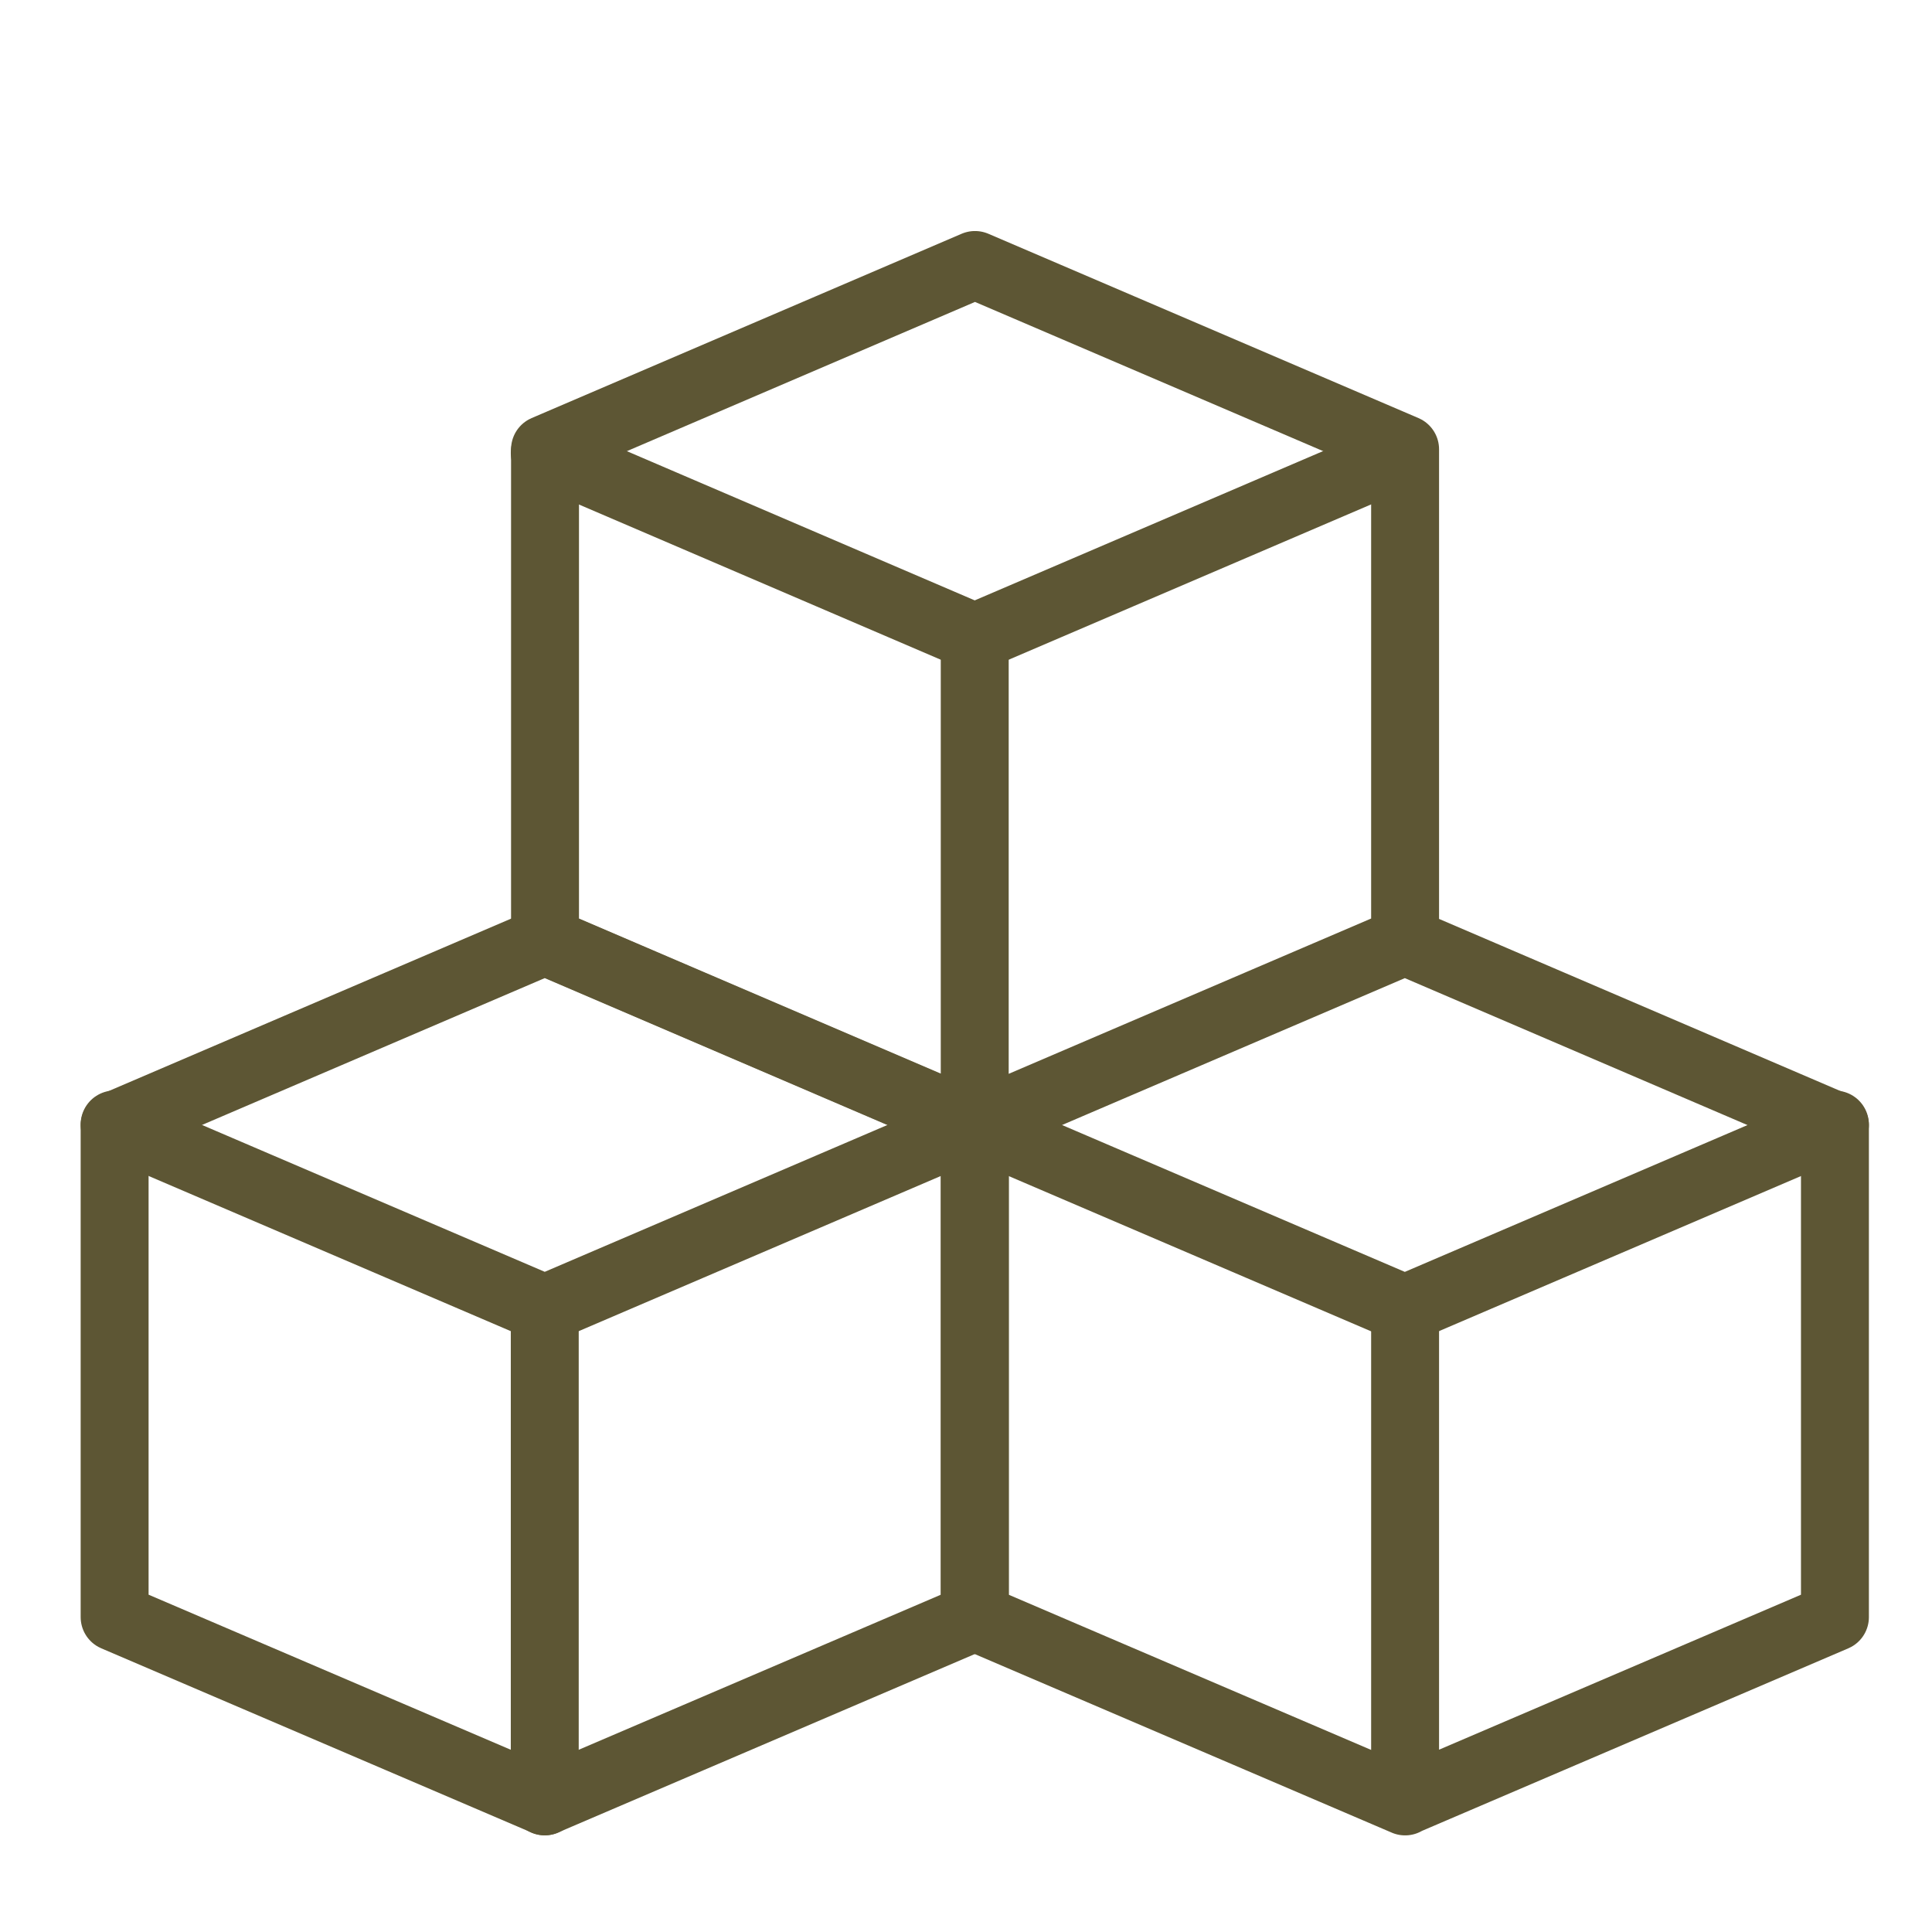
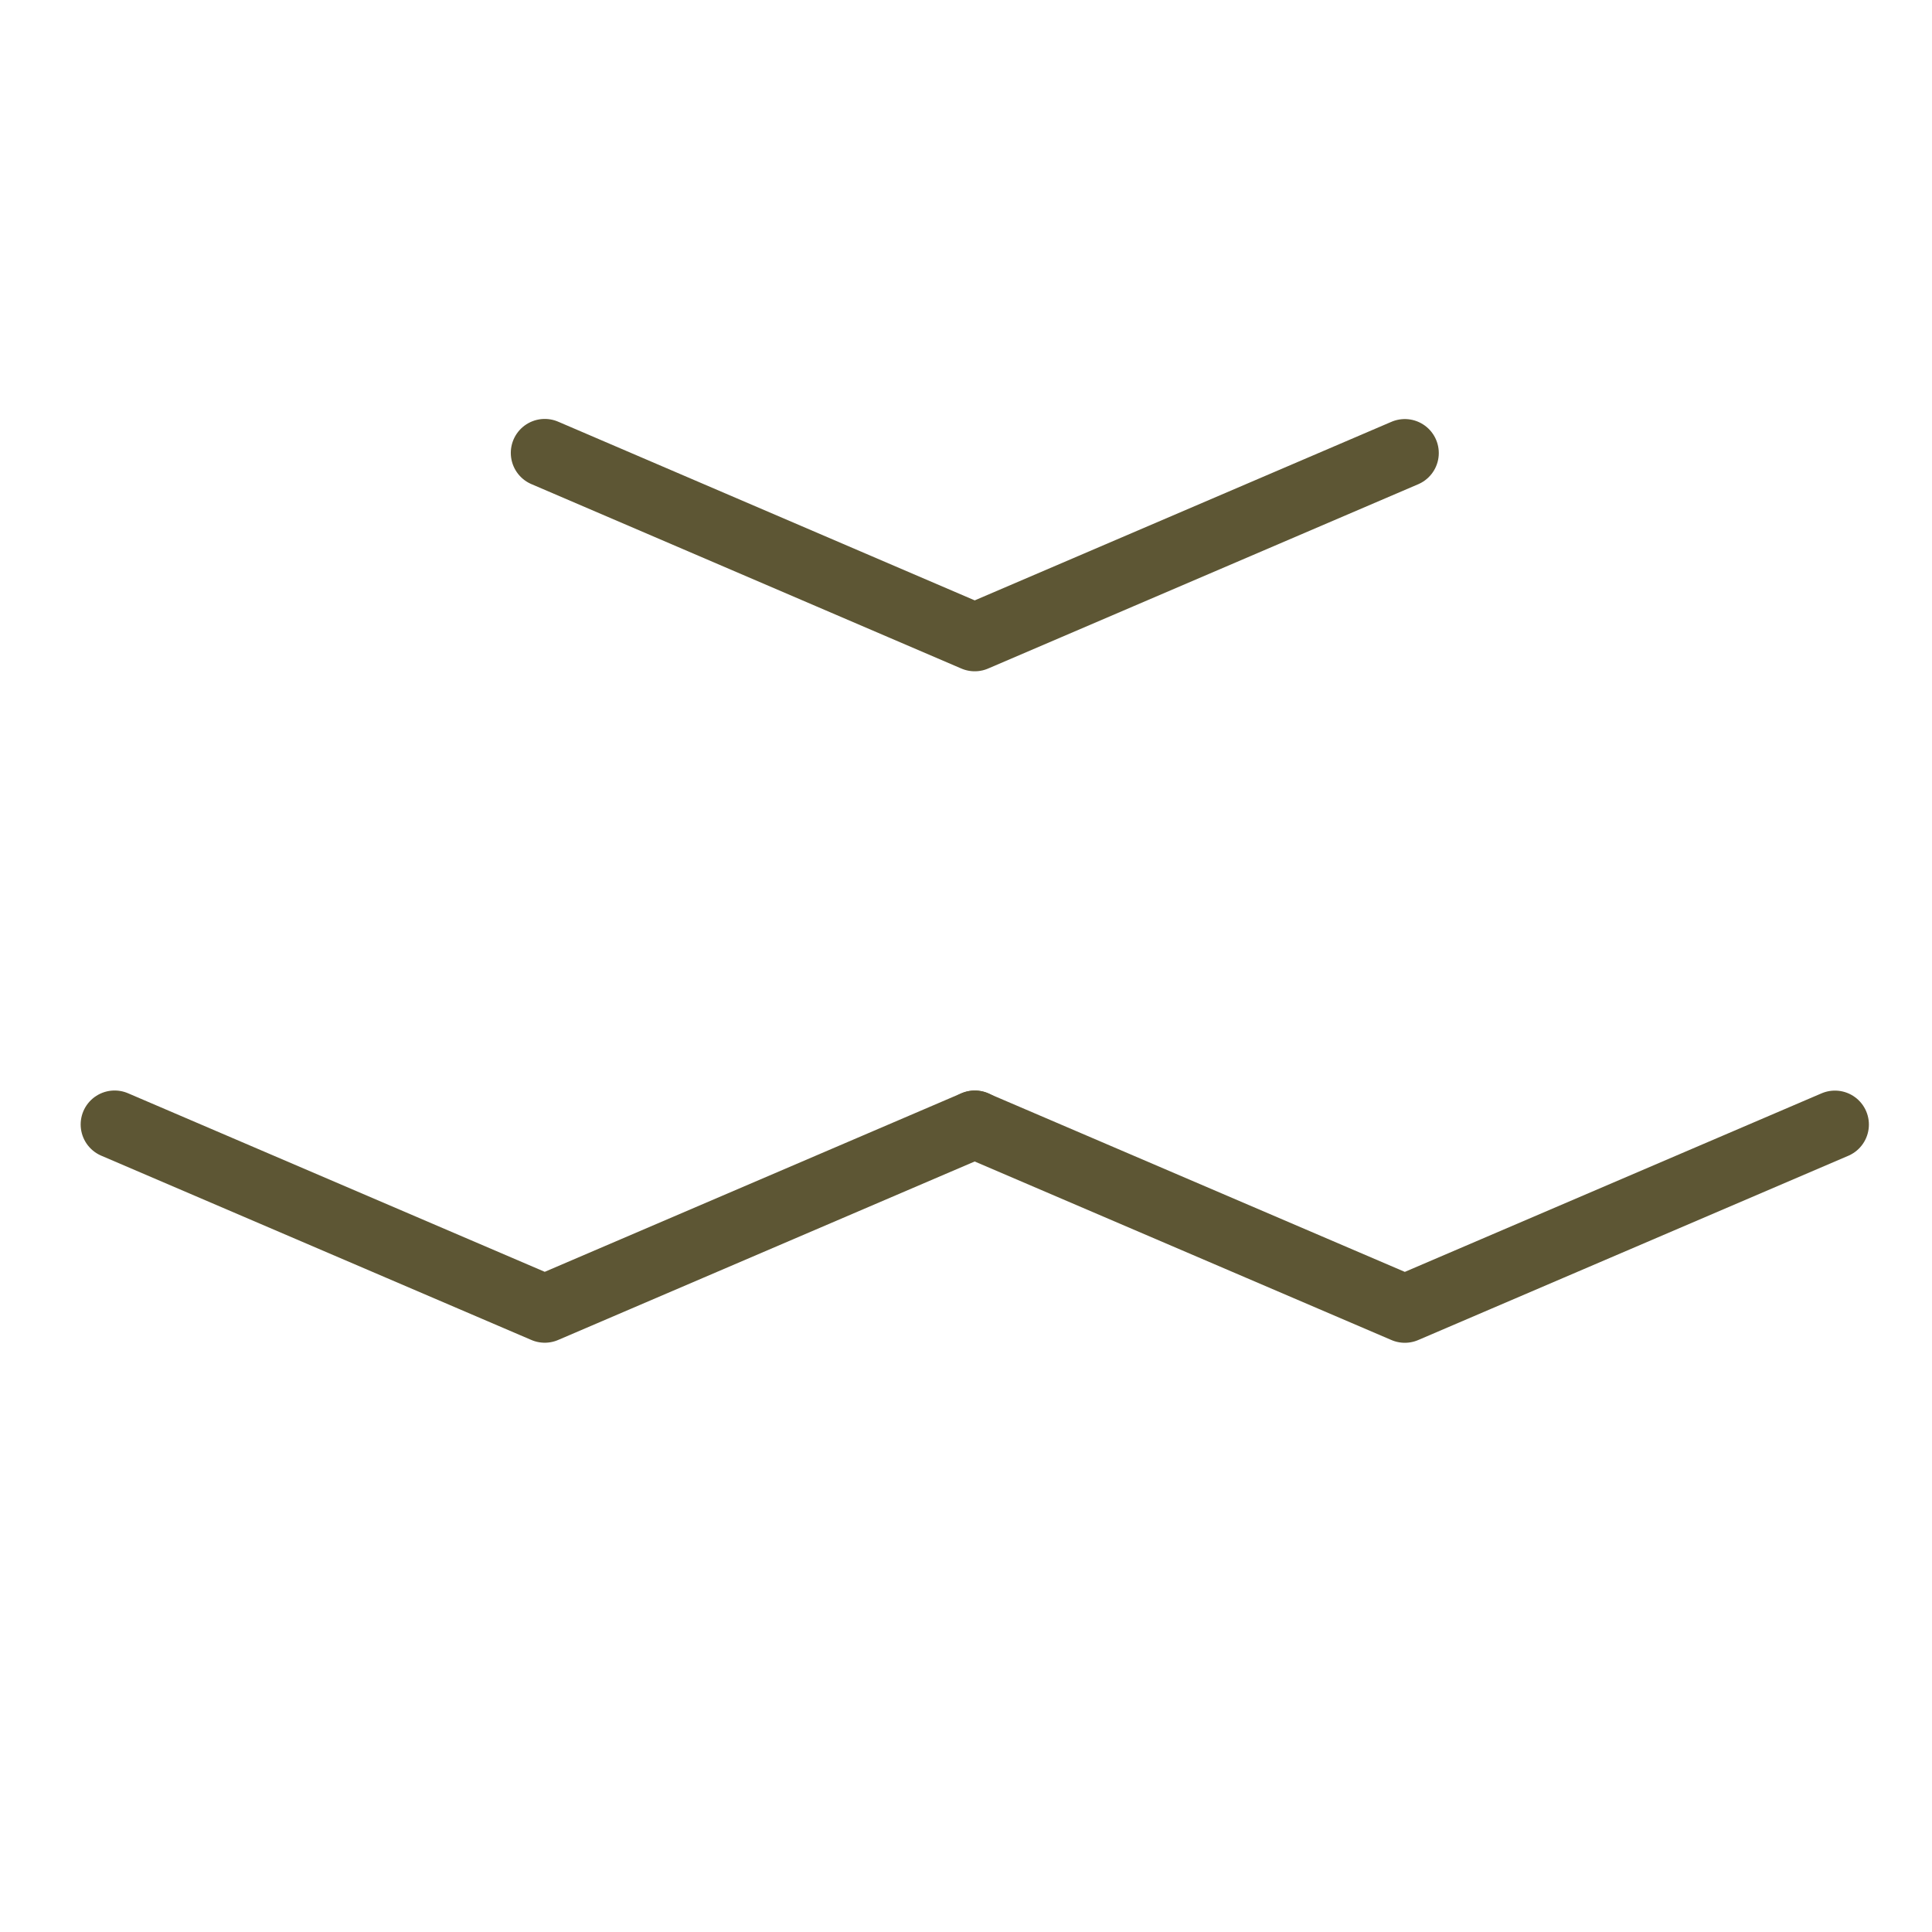
<svg xmlns="http://www.w3.org/2000/svg" width="58" height="58" viewBox="0 0 58 58" fill="none">
-   <path d="M3.441 48.546V33.787L16.354 28.254L29.266 33.791V48.546L16.354 54.075L3.441 48.546Z" stroke="#5D5634" stroke-width="2.039" stroke-linecap="round" stroke-linejoin="round" />
  <path d="M3.441 33.757L16.354 39.29L29.266 33.757M16.354 13.596L29.262 19.133L42.174 13.6" stroke="#5D5634" stroke-width="2.039" stroke-linecap="round" stroke-linejoin="round" />
  <path d="M29.262 33.76L42.174 39.292L55.086 33.76" stroke="#5D5634" stroke-width="2.039" stroke-linecap="round" stroke-linejoin="round" />
-   <path d="M16.354 39.3V54.08M42.182 39.3V54.08M29.262 19.135V33.91M16.362 28.247V13.488L29.27 7.955L42.182 13.488V28.247L29.27 33.78L16.362 28.247ZM29.262 48.547V33.788L42.174 28.255L55.086 33.792V48.547L42.174 54.076L29.262 48.547Z" stroke="#5D5634" stroke-width="2.039" stroke-linecap="round" stroke-linejoin="round" />
</svg>